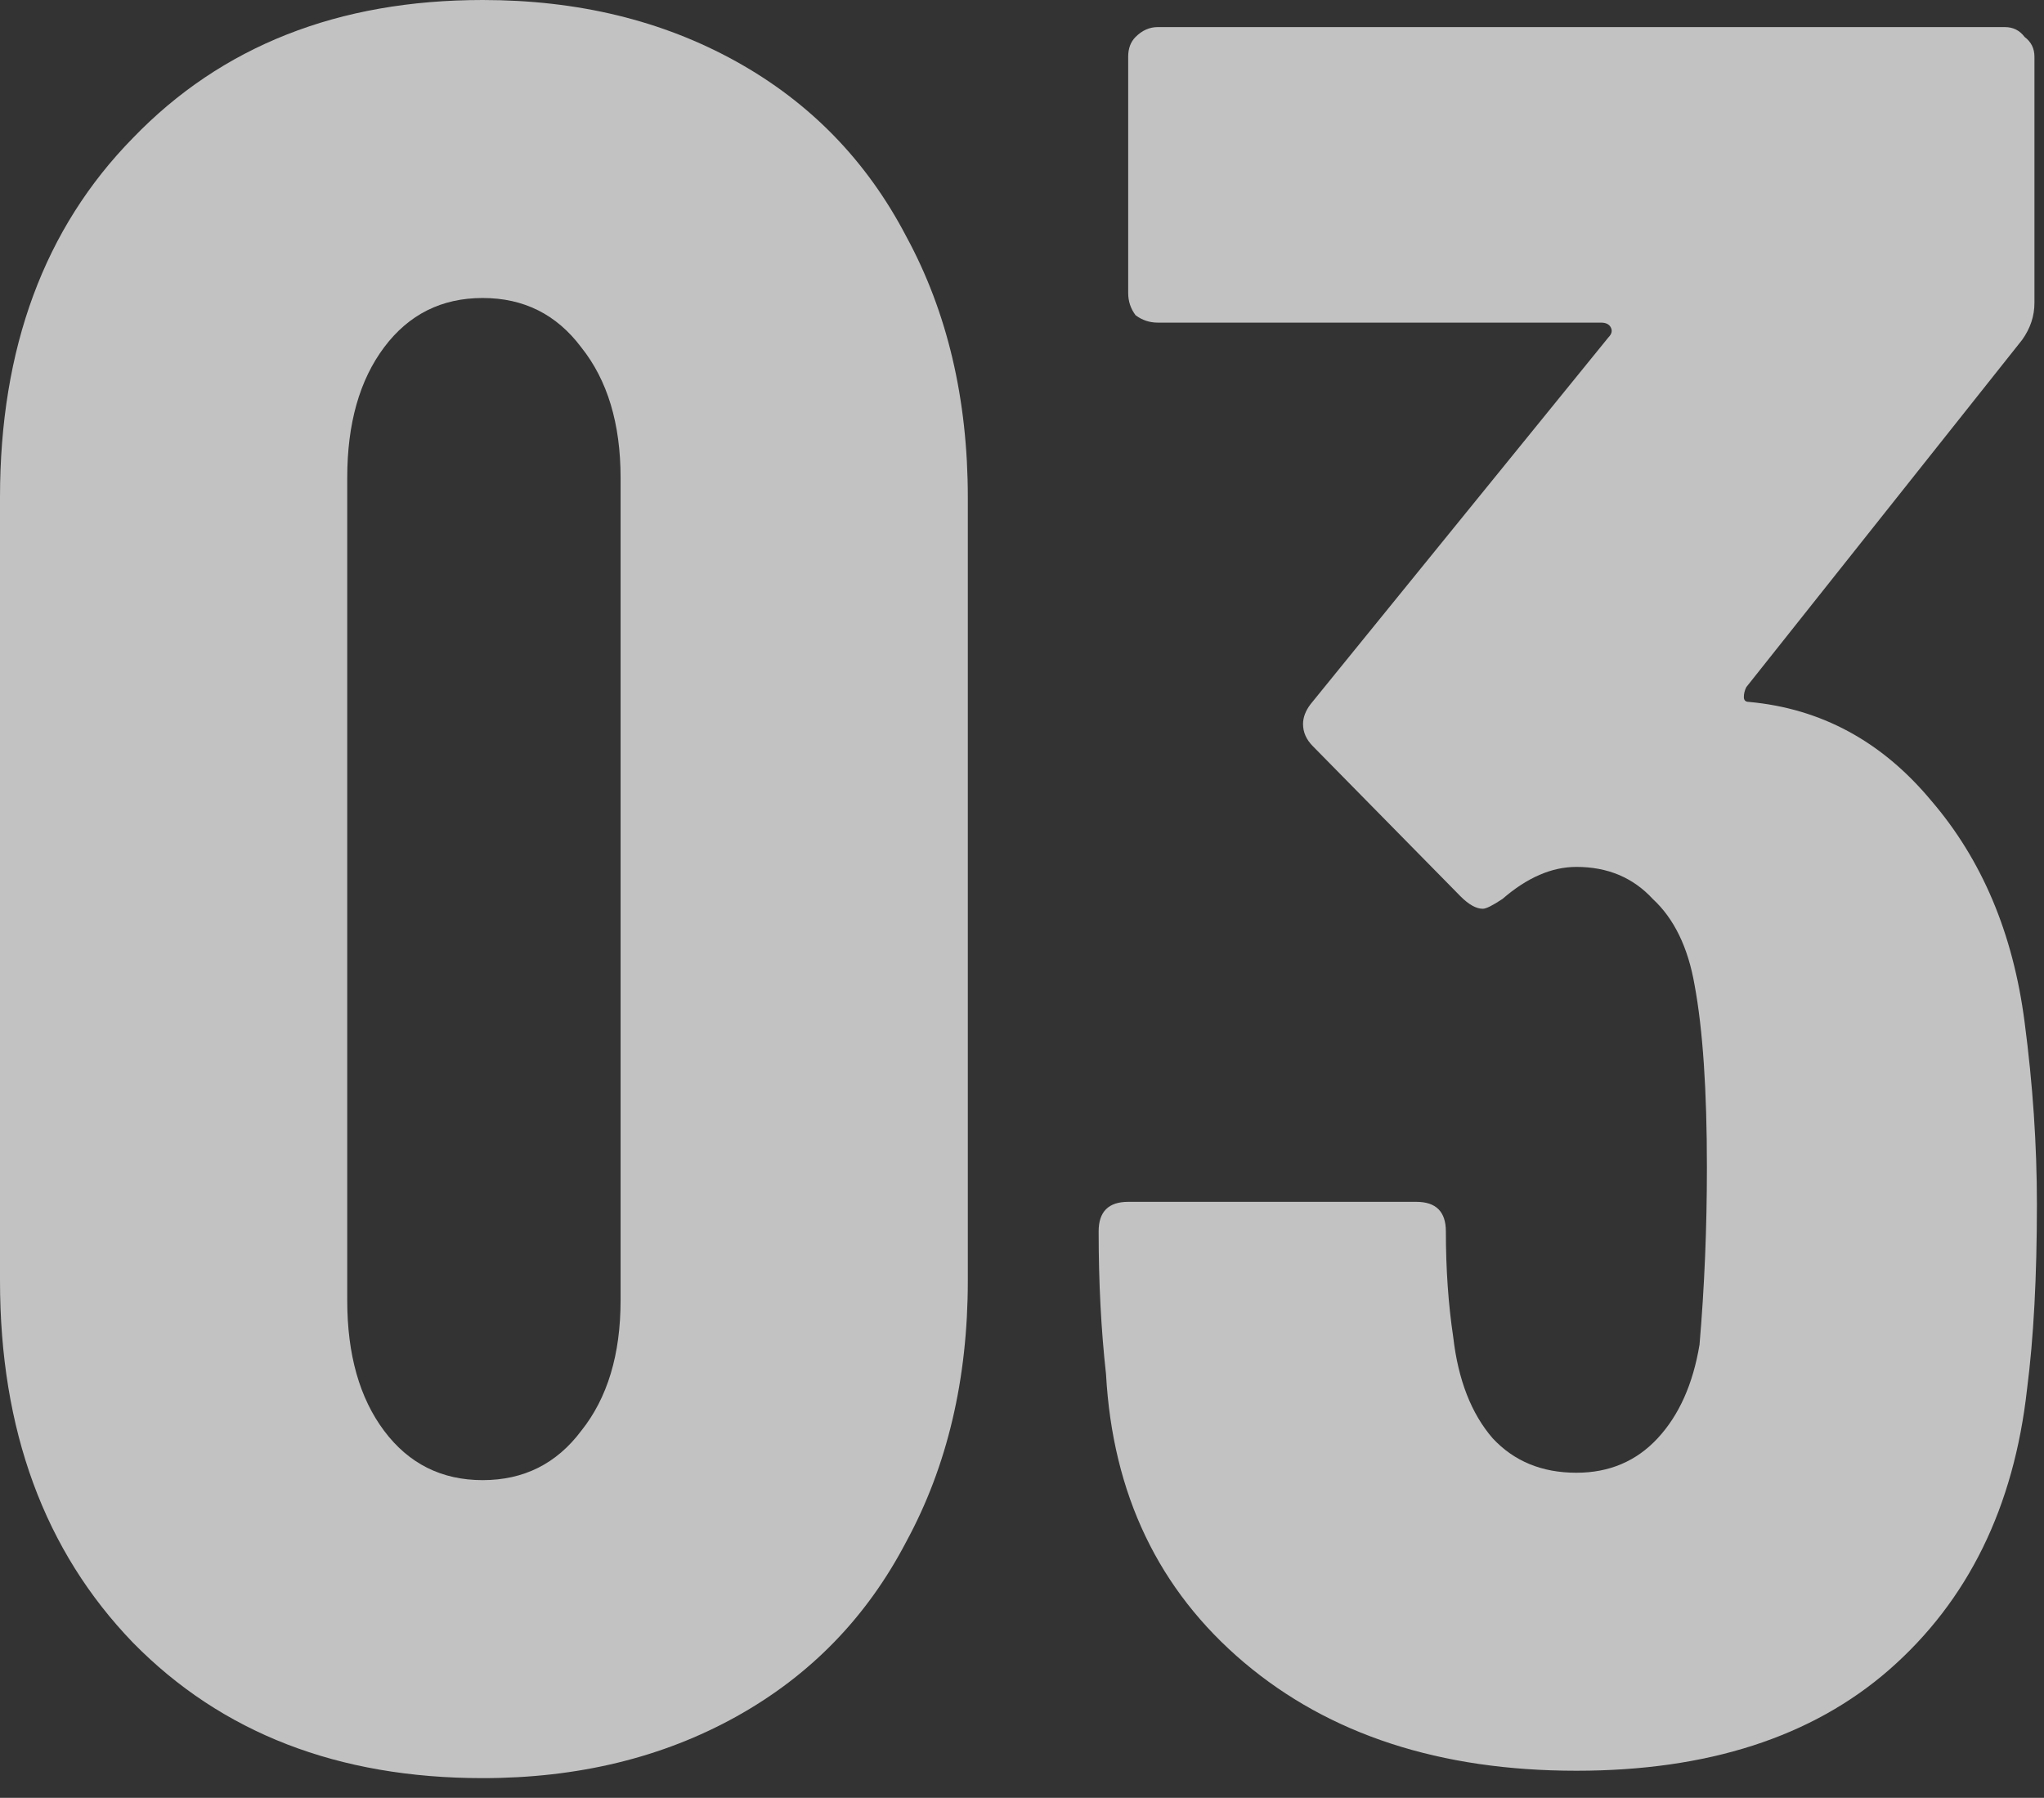
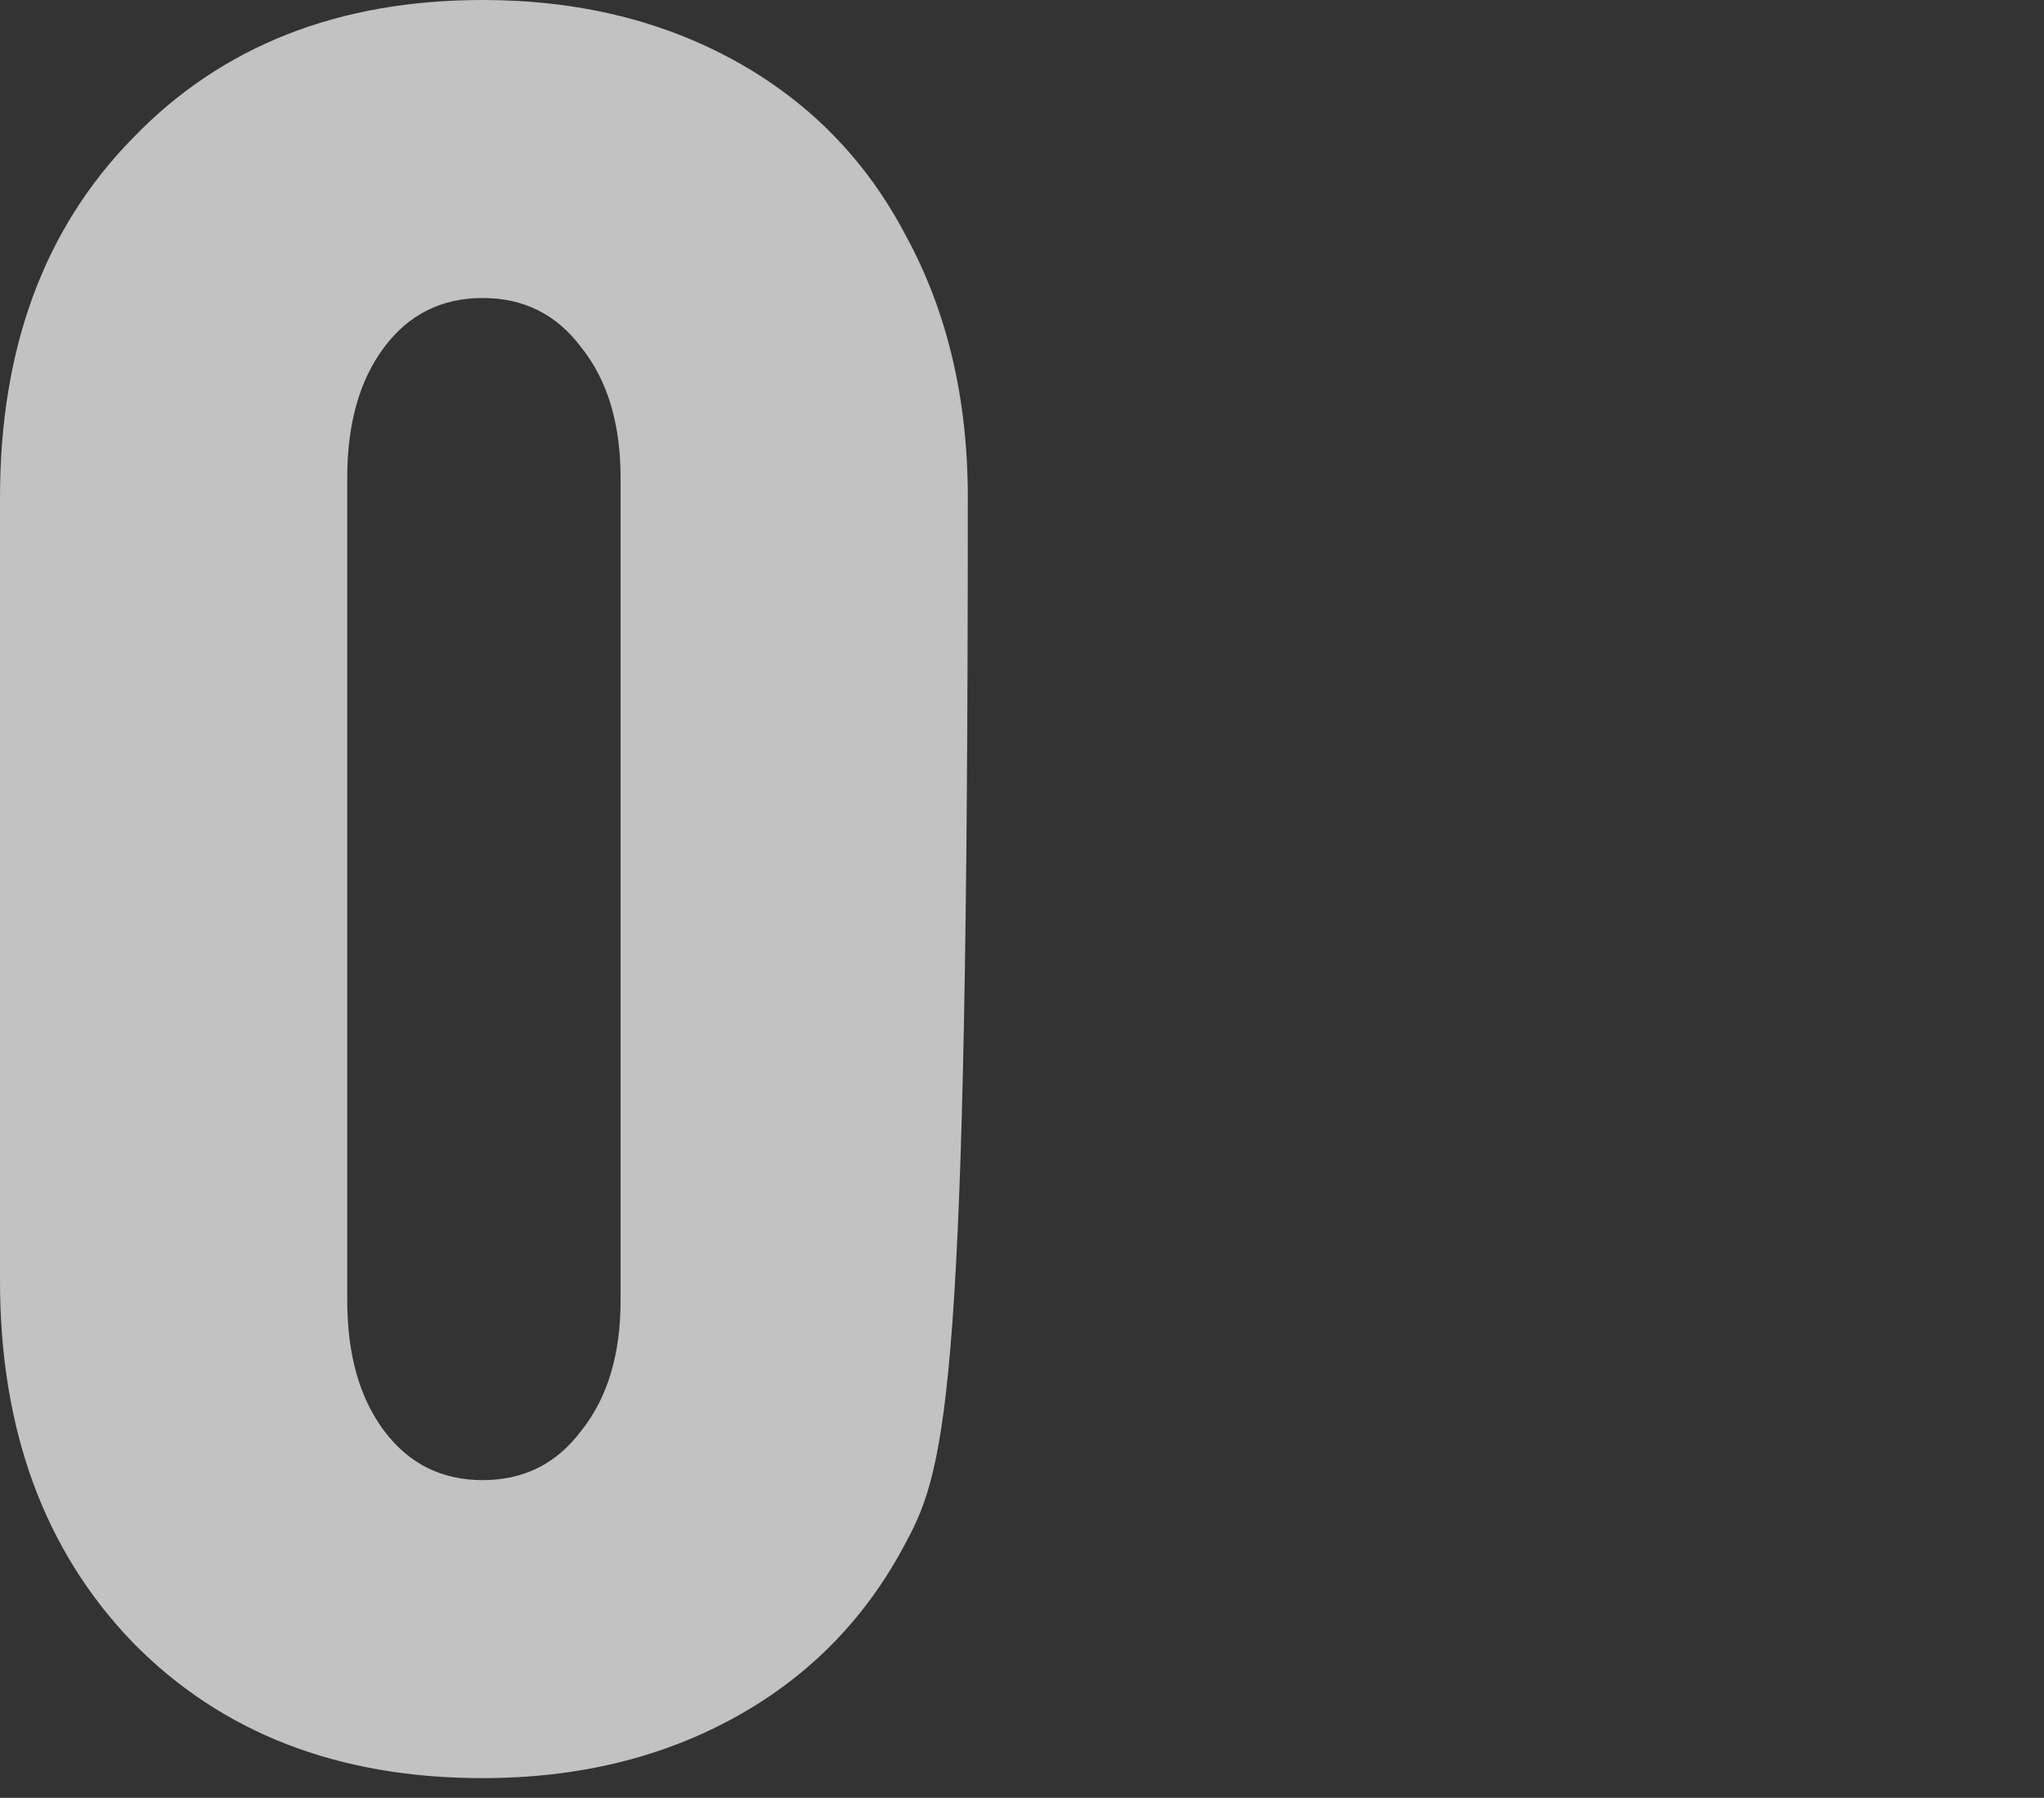
<svg xmlns="http://www.w3.org/2000/svg" width="83" height="73" viewBox="0 0 83 73" fill="none">
  <rect x="0" y="0" width="83" height="73" fill="#333333" stroke="none" />
  <g style="mix-blend-mode:screen">
-     <path d="M82.212 41.5C82.546 44.033 82.712 46.5 82.712 48.9C82.712 51.833 82.579 54.333 82.312 56.4C81.779 61.2 79.912 65 76.712 67.8C73.579 70.533 69.346 71.9 64.012 71.9C58.479 71.9 53.979 70.433 50.512 67.5C47.046 64.567 45.179 60.667 44.912 55.8C44.712 54 44.612 52.067 44.612 50C44.612 49.2 45.012 48.8 45.812 48.8H57.512C58.312 48.8 58.712 49.2 58.712 50C58.712 51.533 58.812 52.967 59.012 54.3C59.212 56.033 59.746 57.4 60.612 58.4C61.479 59.333 62.612 59.8 64.012 59.8C65.346 59.8 66.446 59.333 67.312 58.4C68.179 57.467 68.746 56.2 69.012 54.6C69.212 52.267 69.312 49.867 69.312 47.4C69.312 44.267 69.146 41.8 68.812 40C68.546 38.467 67.979 37.3 67.112 36.5C66.312 35.633 65.279 35.2 64.012 35.2C63.012 35.2 62.012 35.633 61.012 36.5C60.612 36.767 60.346 36.9 60.212 36.9C59.946 36.9 59.646 36.733 59.312 36.4L53.312 30.3C53.046 30.033 52.912 29.733 52.912 29.4C52.912 29.133 53.012 28.867 53.212 28.6L65.312 13.7C65.446 13.567 65.479 13.433 65.412 13.3C65.346 13.167 65.212 13.1 65.012 13.1H47.012C46.679 13.1 46.379 13 46.112 12.8C45.912 12.533 45.812 12.233 45.812 11.9V2.3C45.812 1.967 45.912 1.7 46.112 1.5C46.379 1.233 46.679 1.1 47.012 1.1H81.412C81.746 1.1 82.012 1.233 82.212 1.5C82.479 1.7 82.612 1.967 82.612 2.3V12.3C82.612 12.833 82.446 13.333 82.112 13.8L70.912 27.9C70.846 28.033 70.812 28.167 70.812 28.3C70.812 28.433 70.879 28.5 71.012 28.5C73.946 28.767 76.412 30.1 78.412 32.5C80.479 34.9 81.746 37.9 82.212 41.5Z" fill="white" fill-opacity="0.7" />
-   </g>
+     </g>
  <g style="mix-blend-mode:screen">
-     <path d="M19.6 72.2C13.733 72.2 9 70.367 5.4 66.7C1.8 62.967 0 58.067 0 52V20.2C0 14.133 1.8 9.267 5.4 5.6C9 1.867 13.733 0 19.6 0C23.467 0 26.9 0.833 29.9 2.5C32.9 4.167 35.2 6.533 36.8 9.6C38.467 12.667 39.3 16.2 39.3 20.2V52C39.3 56 38.467 59.533 36.8 62.6C35.2 65.667 32.9 68.033 29.9 69.7C26.9 71.367 23.467 72.2 19.6 72.2ZM19.6 60.1C21.267 60.1 22.6 59.433 23.6 58.1C24.667 56.767 25.2 55 25.2 52.8V19.4C25.2 17.2 24.667 15.433 23.6 14.1C22.6 12.767 21.267 12.1 19.6 12.1C17.933 12.1 16.6 12.767 15.6 14.1C14.6 15.433 14.1 17.2 14.1 19.4V52.8C14.1 55 14.6 56.767 15.6 58.1C16.6 59.433 17.933 60.1 19.6 60.1Z" fill="white" fill-opacity="0.7" />
+     <path d="M19.6 72.2C13.733 72.2 9 70.367 5.4 66.7C1.8 62.967 0 58.067 0 52V20.2C0 14.133 1.8 9.267 5.4 5.6C9 1.867 13.733 0 19.6 0C23.467 0 26.9 0.833 29.9 2.5C32.9 4.167 35.2 6.533 36.8 9.6C38.467 12.667 39.3 16.2 39.3 20.2C39.3 56 38.467 59.533 36.8 62.6C35.2 65.667 32.9 68.033 29.9 69.7C26.9 71.367 23.467 72.2 19.6 72.2ZM19.6 60.1C21.267 60.1 22.6 59.433 23.6 58.1C24.667 56.767 25.2 55 25.2 52.8V19.4C25.2 17.2 24.667 15.433 23.6 14.1C22.6 12.767 21.267 12.1 19.6 12.1C17.933 12.1 16.6 12.767 15.6 14.1C14.6 15.433 14.1 17.2 14.1 19.4V52.8C14.1 55 14.6 56.767 15.6 58.1C16.6 59.433 17.933 60.1 19.6 60.1Z" fill="white" fill-opacity="0.7" />
  </g>
</svg>